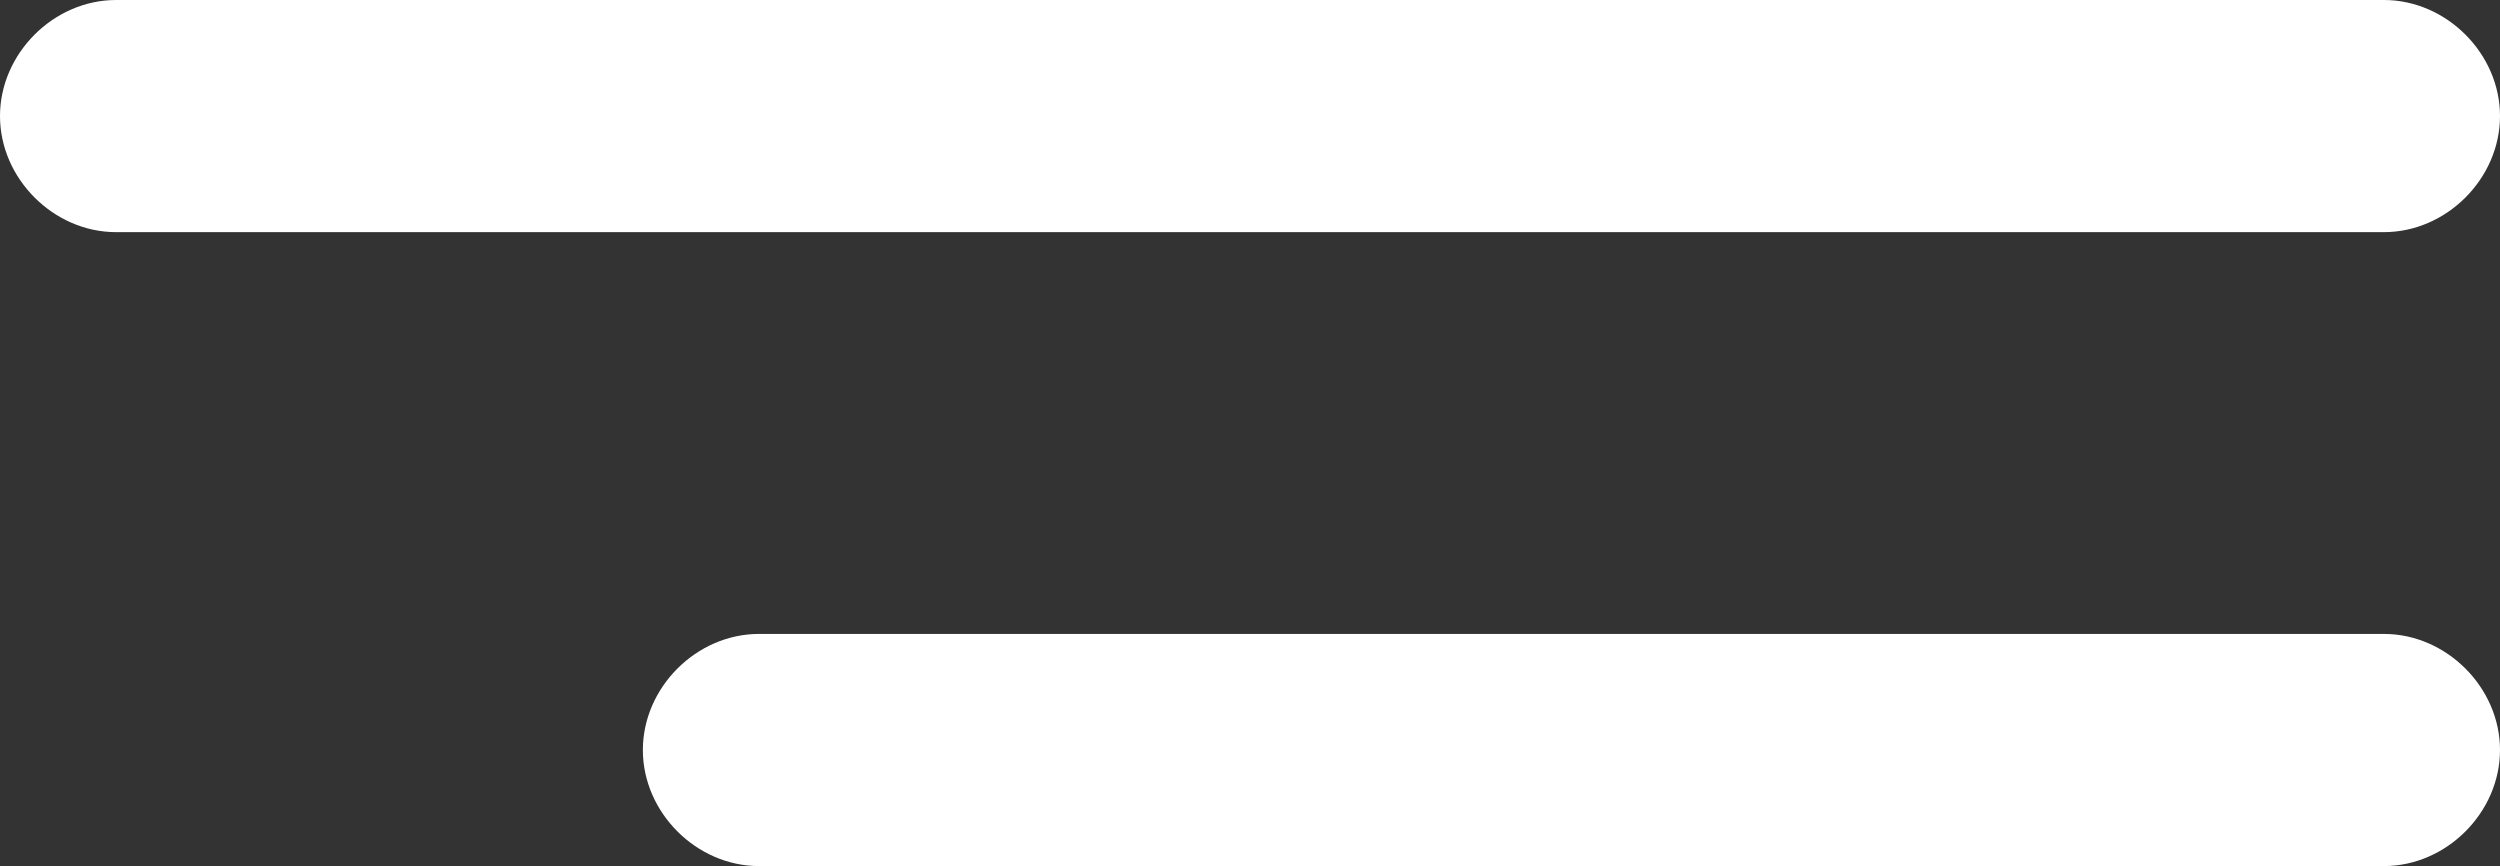
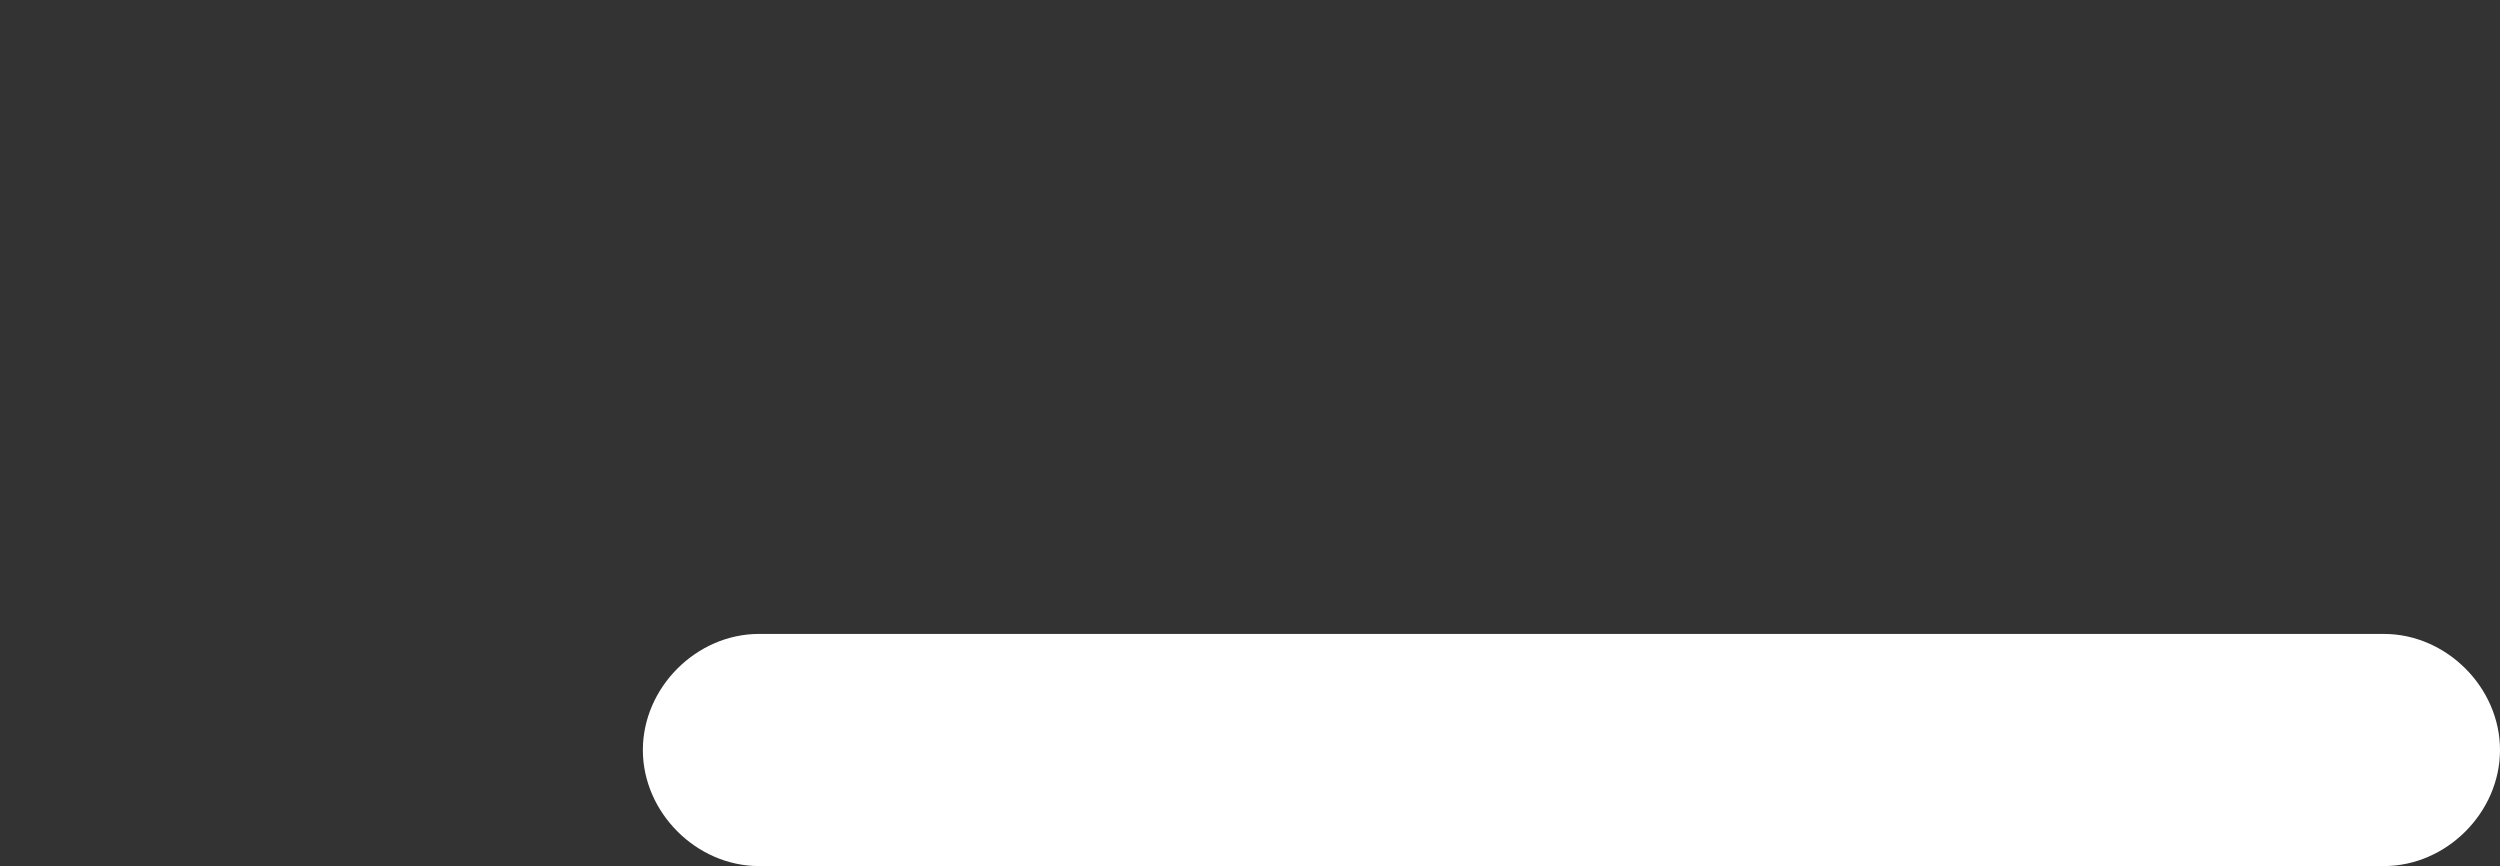
<svg xmlns="http://www.w3.org/2000/svg" viewBox="0 0 28 9.7" fill="#FFF">
  <rect x="0" y="0" width="28" height="9.7" fill="#333333" stroke="none" />
-   <path class="top" d="M26.7 2.6H1.3C0.6 2.6 0 2 0 1.3v0C0 0.6 0.6 0 1.3 0l25.4 0C27.4 0 28 0.6 28 1.3v0C28 2 27.4 2.6 26.7 2.6z" />
  <path class="bottom" d="M26.7 9.7H8.5c-0.7 0-1.3-0.6-1.3-1.3v0c0-0.7 0.6-1.3 1.3-1.3h18.2c0.7 0 1.3 0.6 1.3 1.3v0C28 9.1 27.4 9.7 26.7 9.7z" />
</svg>